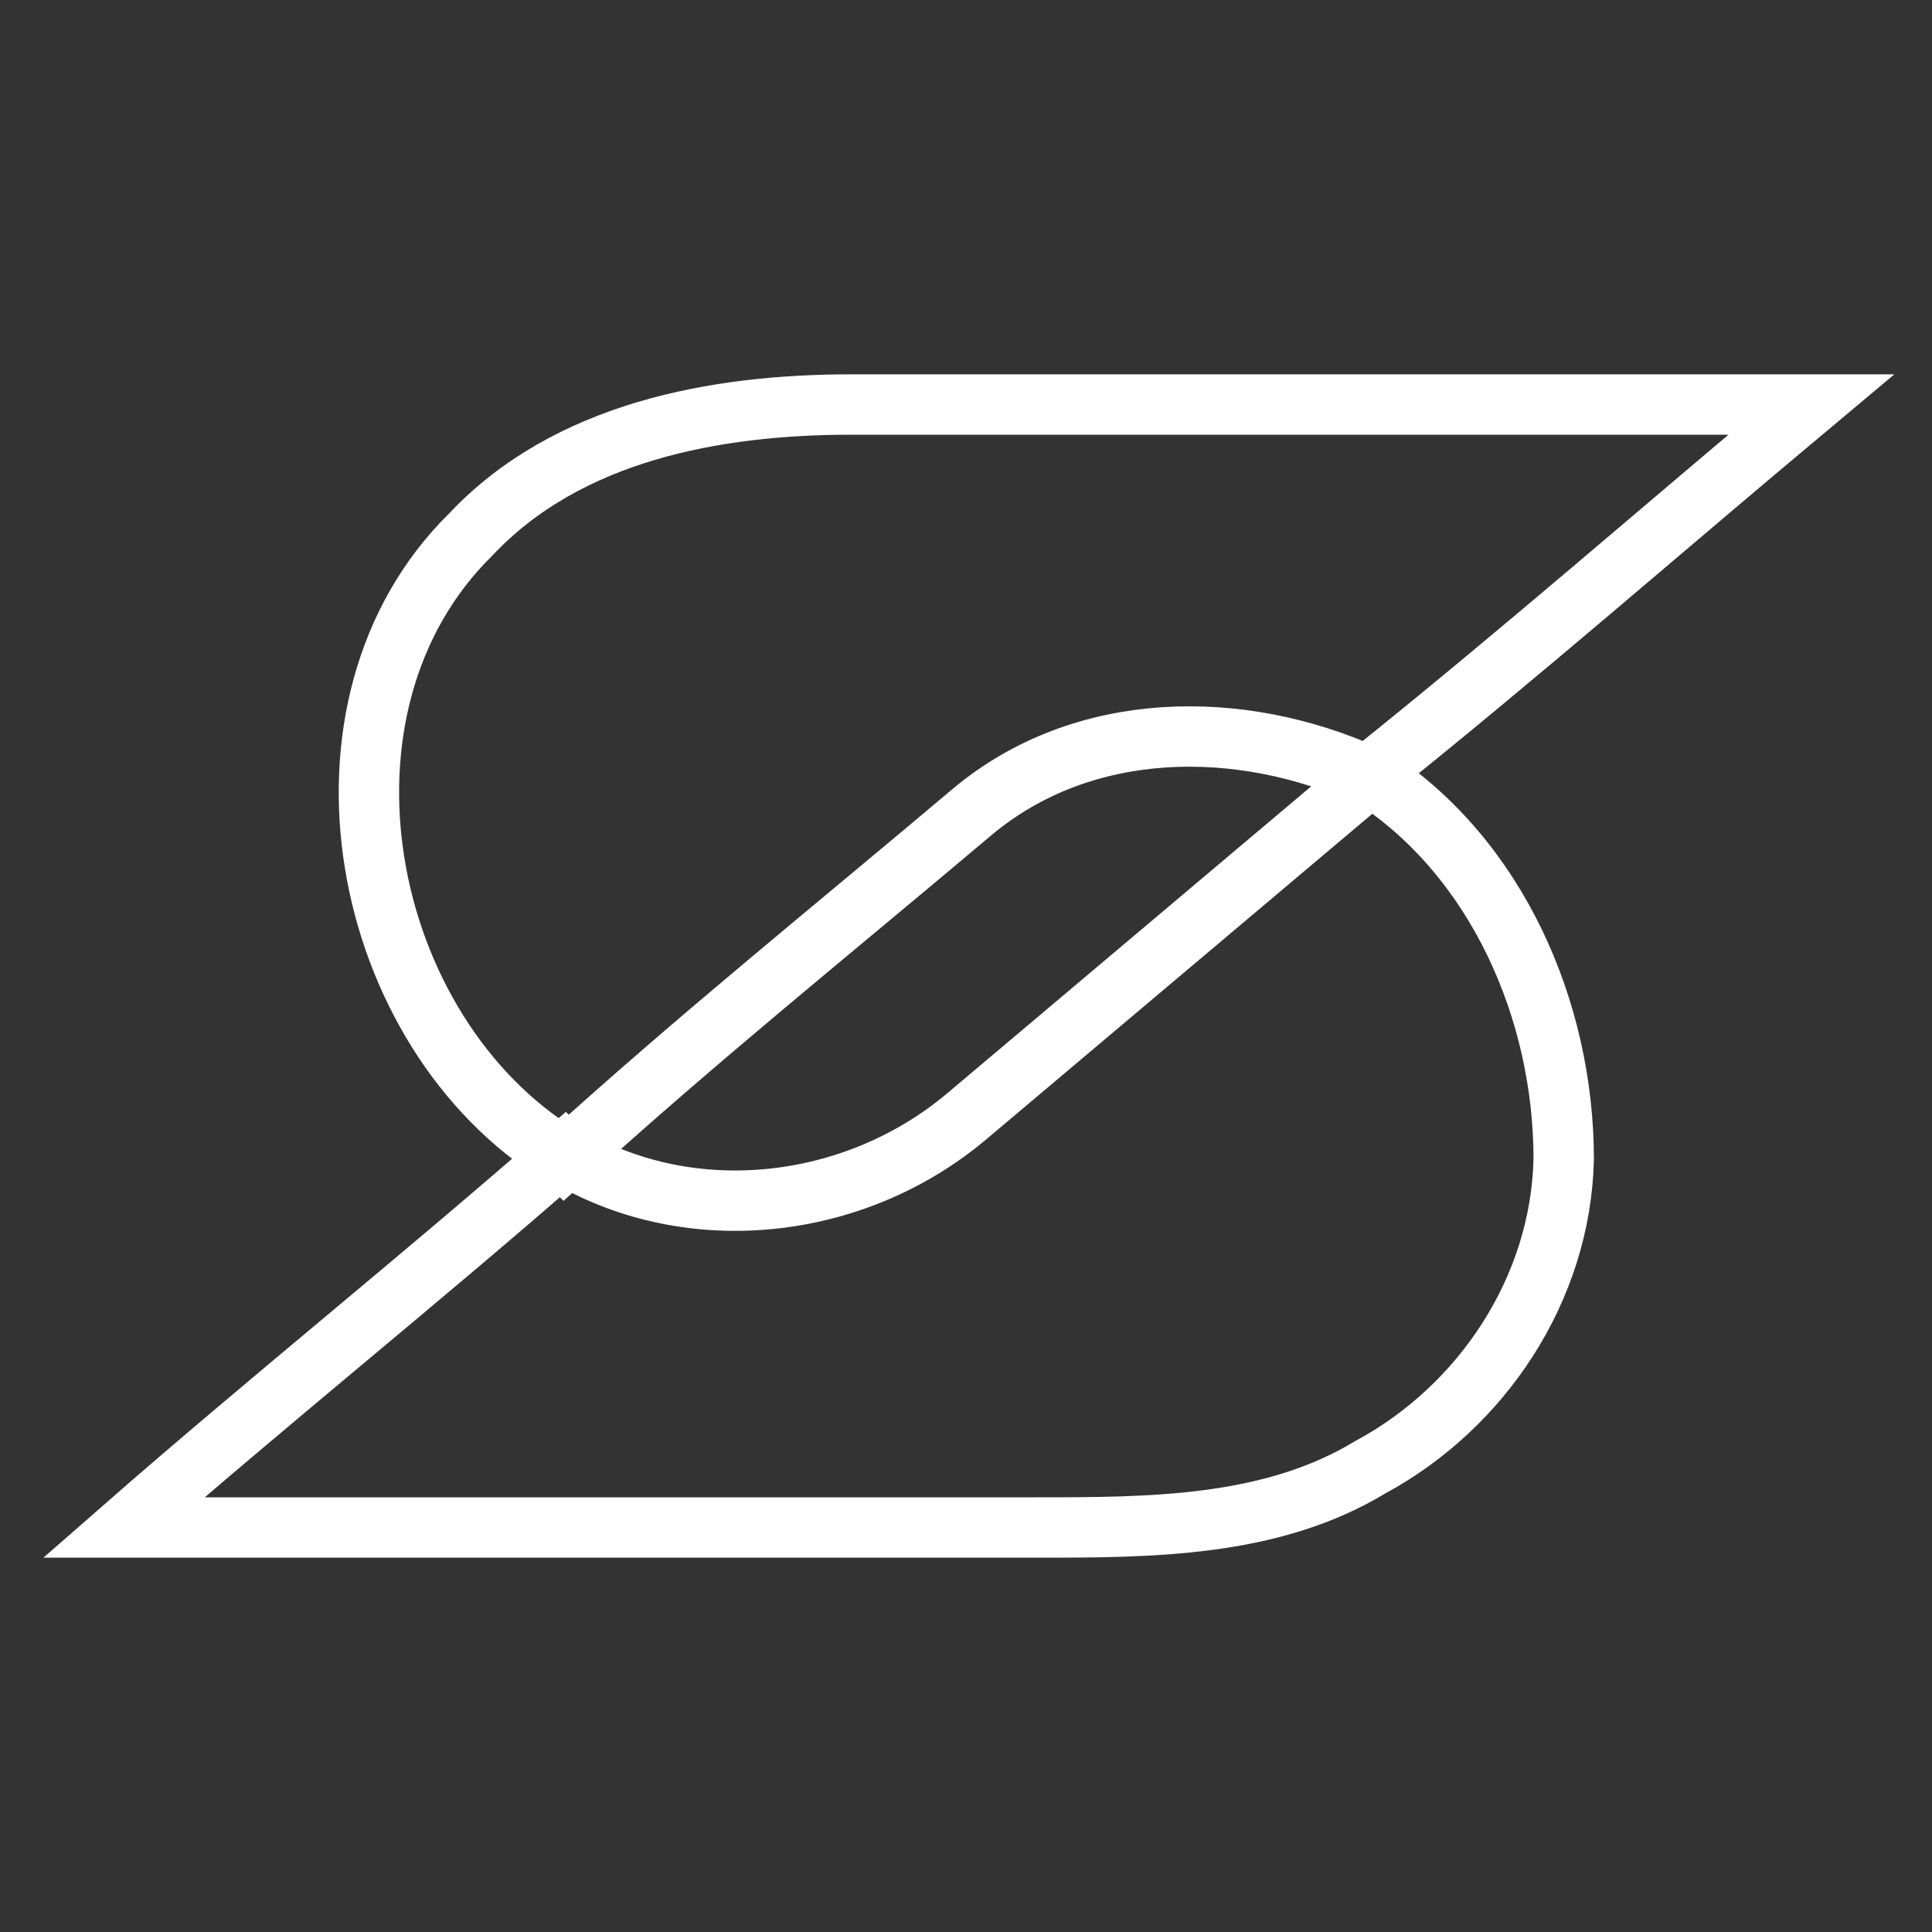
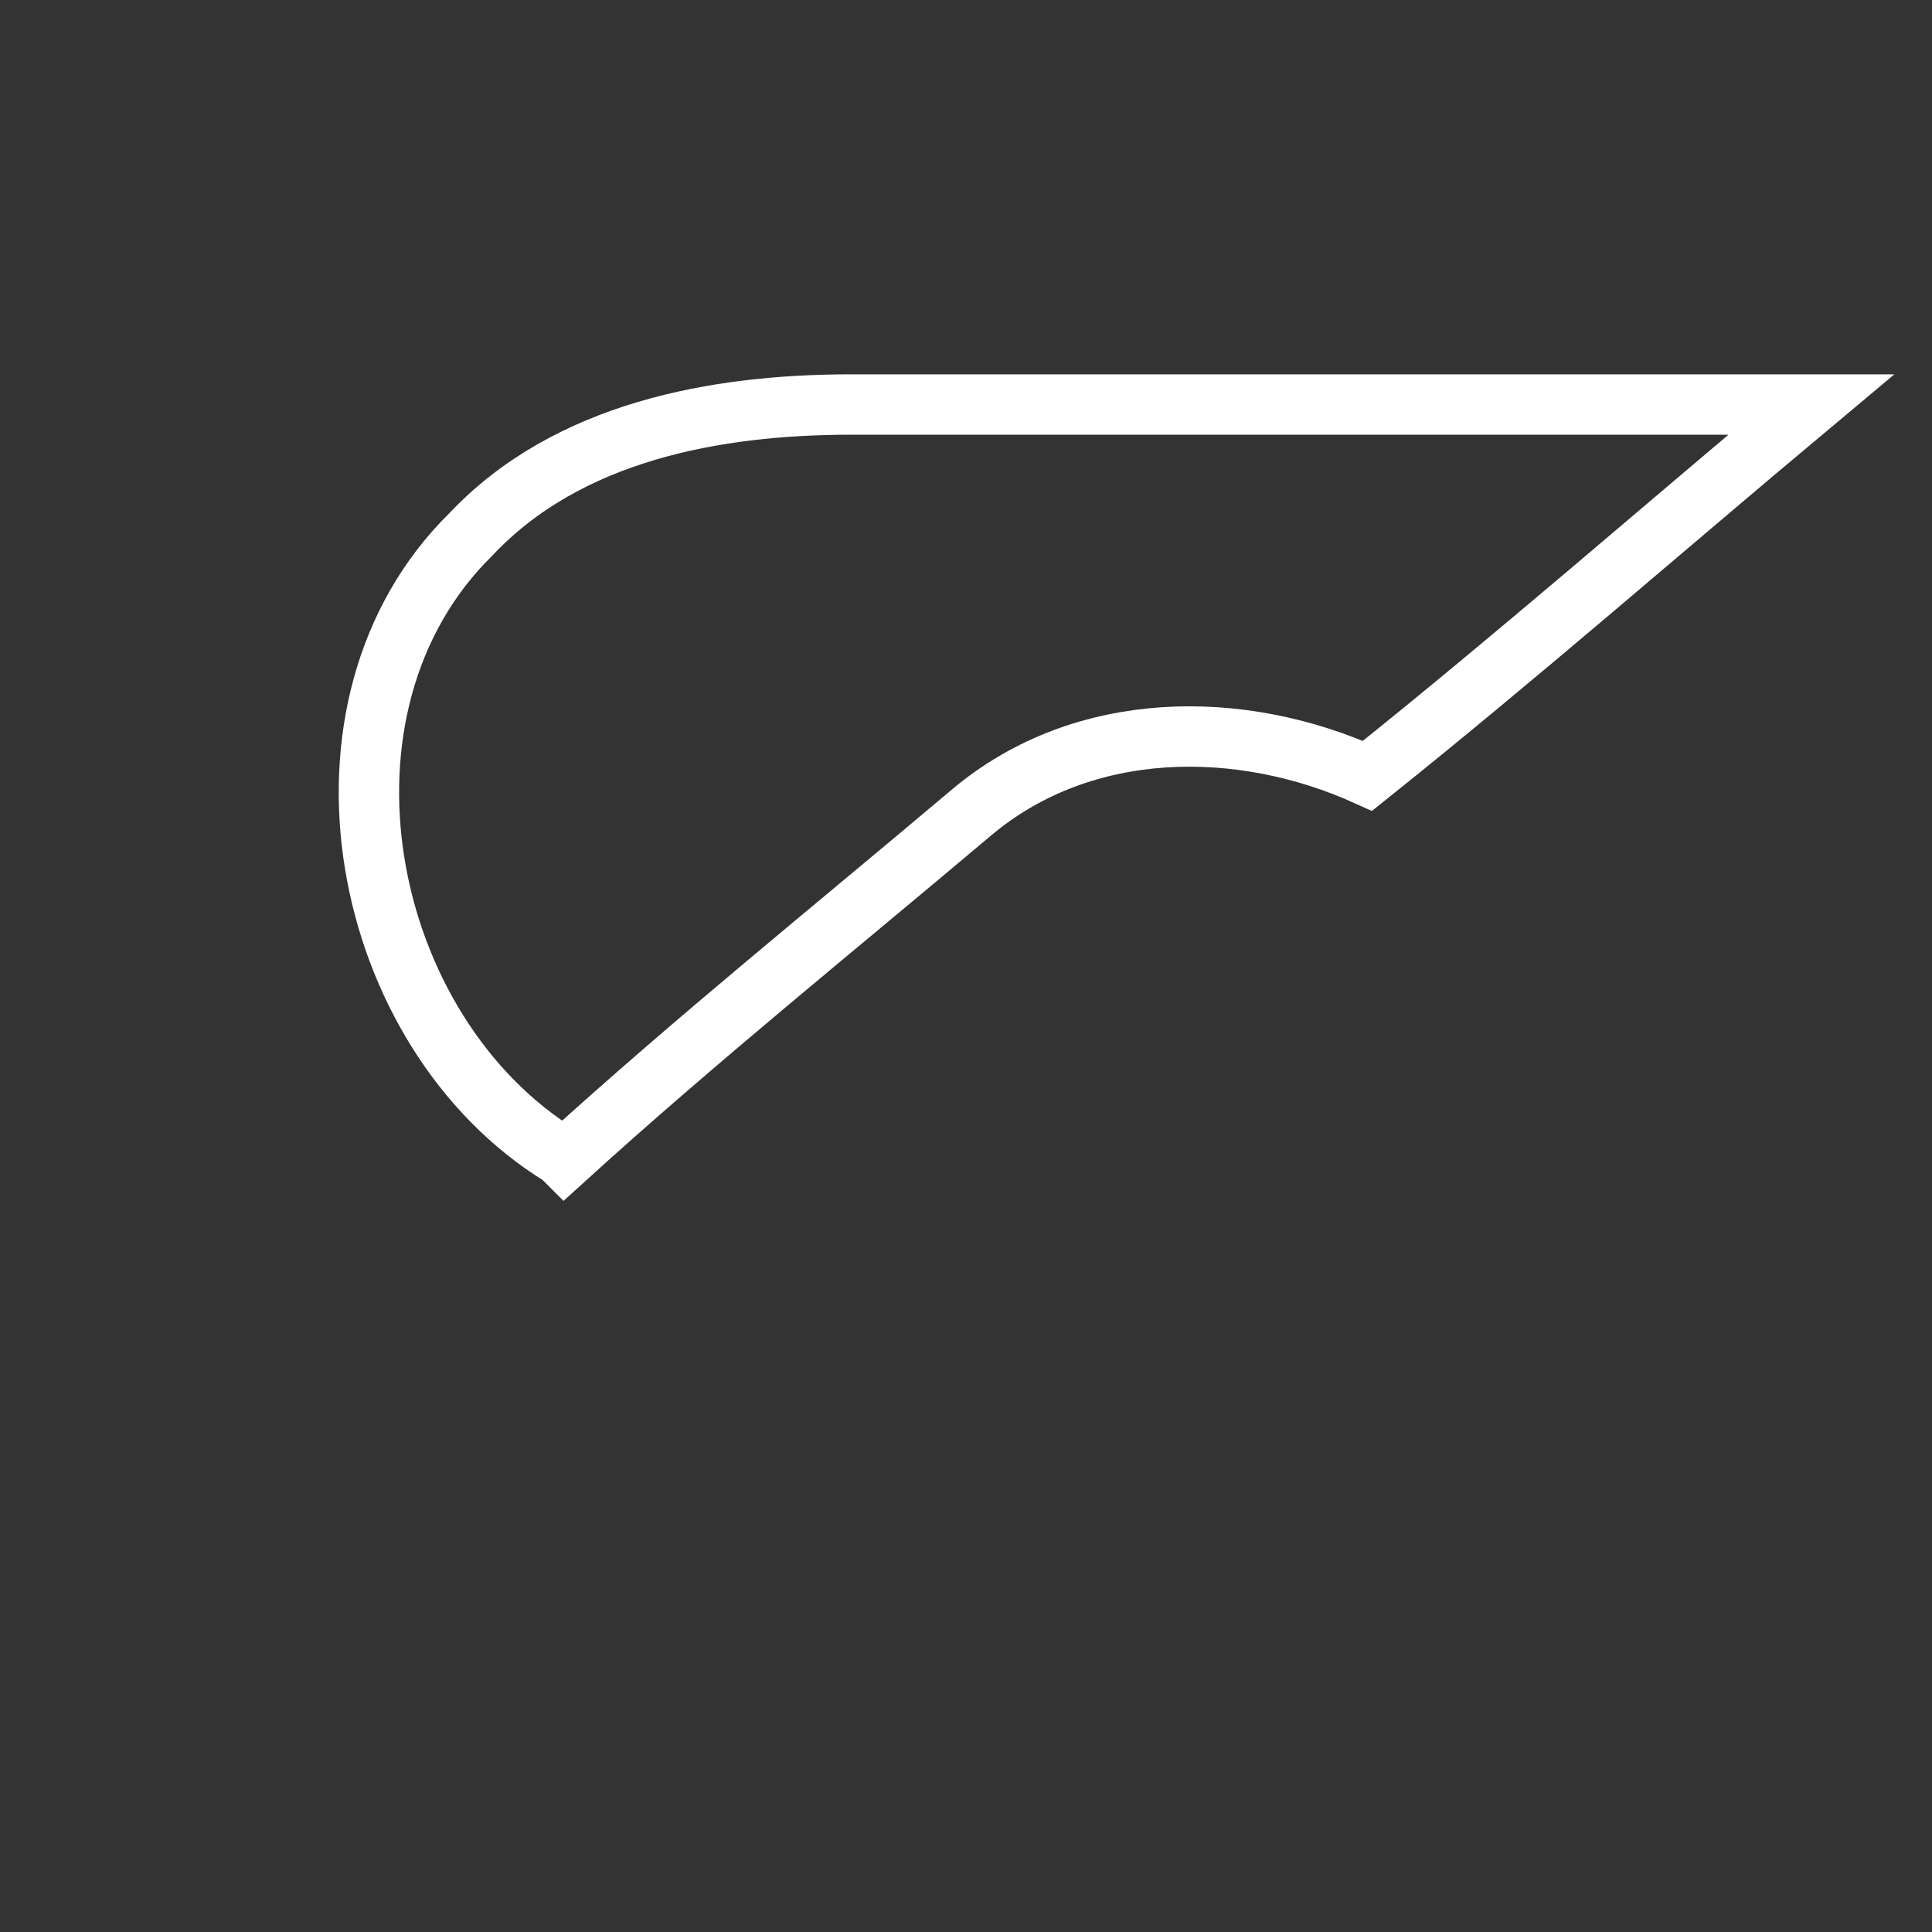
<svg xmlns="http://www.w3.org/2000/svg" version="1.1" id="Layer_1" x="0px" y="0px" viewBox="0 0 64 64" style="enable-background:new 0 0 64 64;" xml:space="preserve">
  <rect x="0" y="0" width="64" height="64" fill="#333333" stroke="none" />
  <style type="text/css"> .st0{fill:none;stroke:#FFFFFF;stroke-width:2;stroke-miterlimit:10;} </style>
  <g>
    <g id="_x23_00adffff">
      <path class="st0" d="M15.6,17.7c3.2-3.4,8.1-4.3,12.6-4.3c10.6,0,21.2,0,31.8,0c-4.9,4.1-9.7,8.3-14.7,12.3 c-4.2-1.9-9.4-1.9-13.1,1.2c-4.5,3.8-9.1,7.5-13.5,11.5l-0.1-0.1C11.9,34.2,9.8,23.4,15.6,17.7z" />
    </g>
    <g id="_x23_bbbdbfff">
-       <path class="st0" d="M32,37c4.5-3.8,8.9-7.5,13.4-11.3c4.2,2.7,6.4,7.8,6.4,12.7c-0.1,4.3-2.7,8.2-6.4,10.2c-3.3,2-7.3,2-11.1,2 c-10.1,0-20.1,0-30.2,0c4.8-4.2,9.8-8.2,14.6-12.4l0.1,0.1C22.9,40.7,28.3,40.1,32,37z" />
-     </g>
+       </g>
  </g>
</svg>